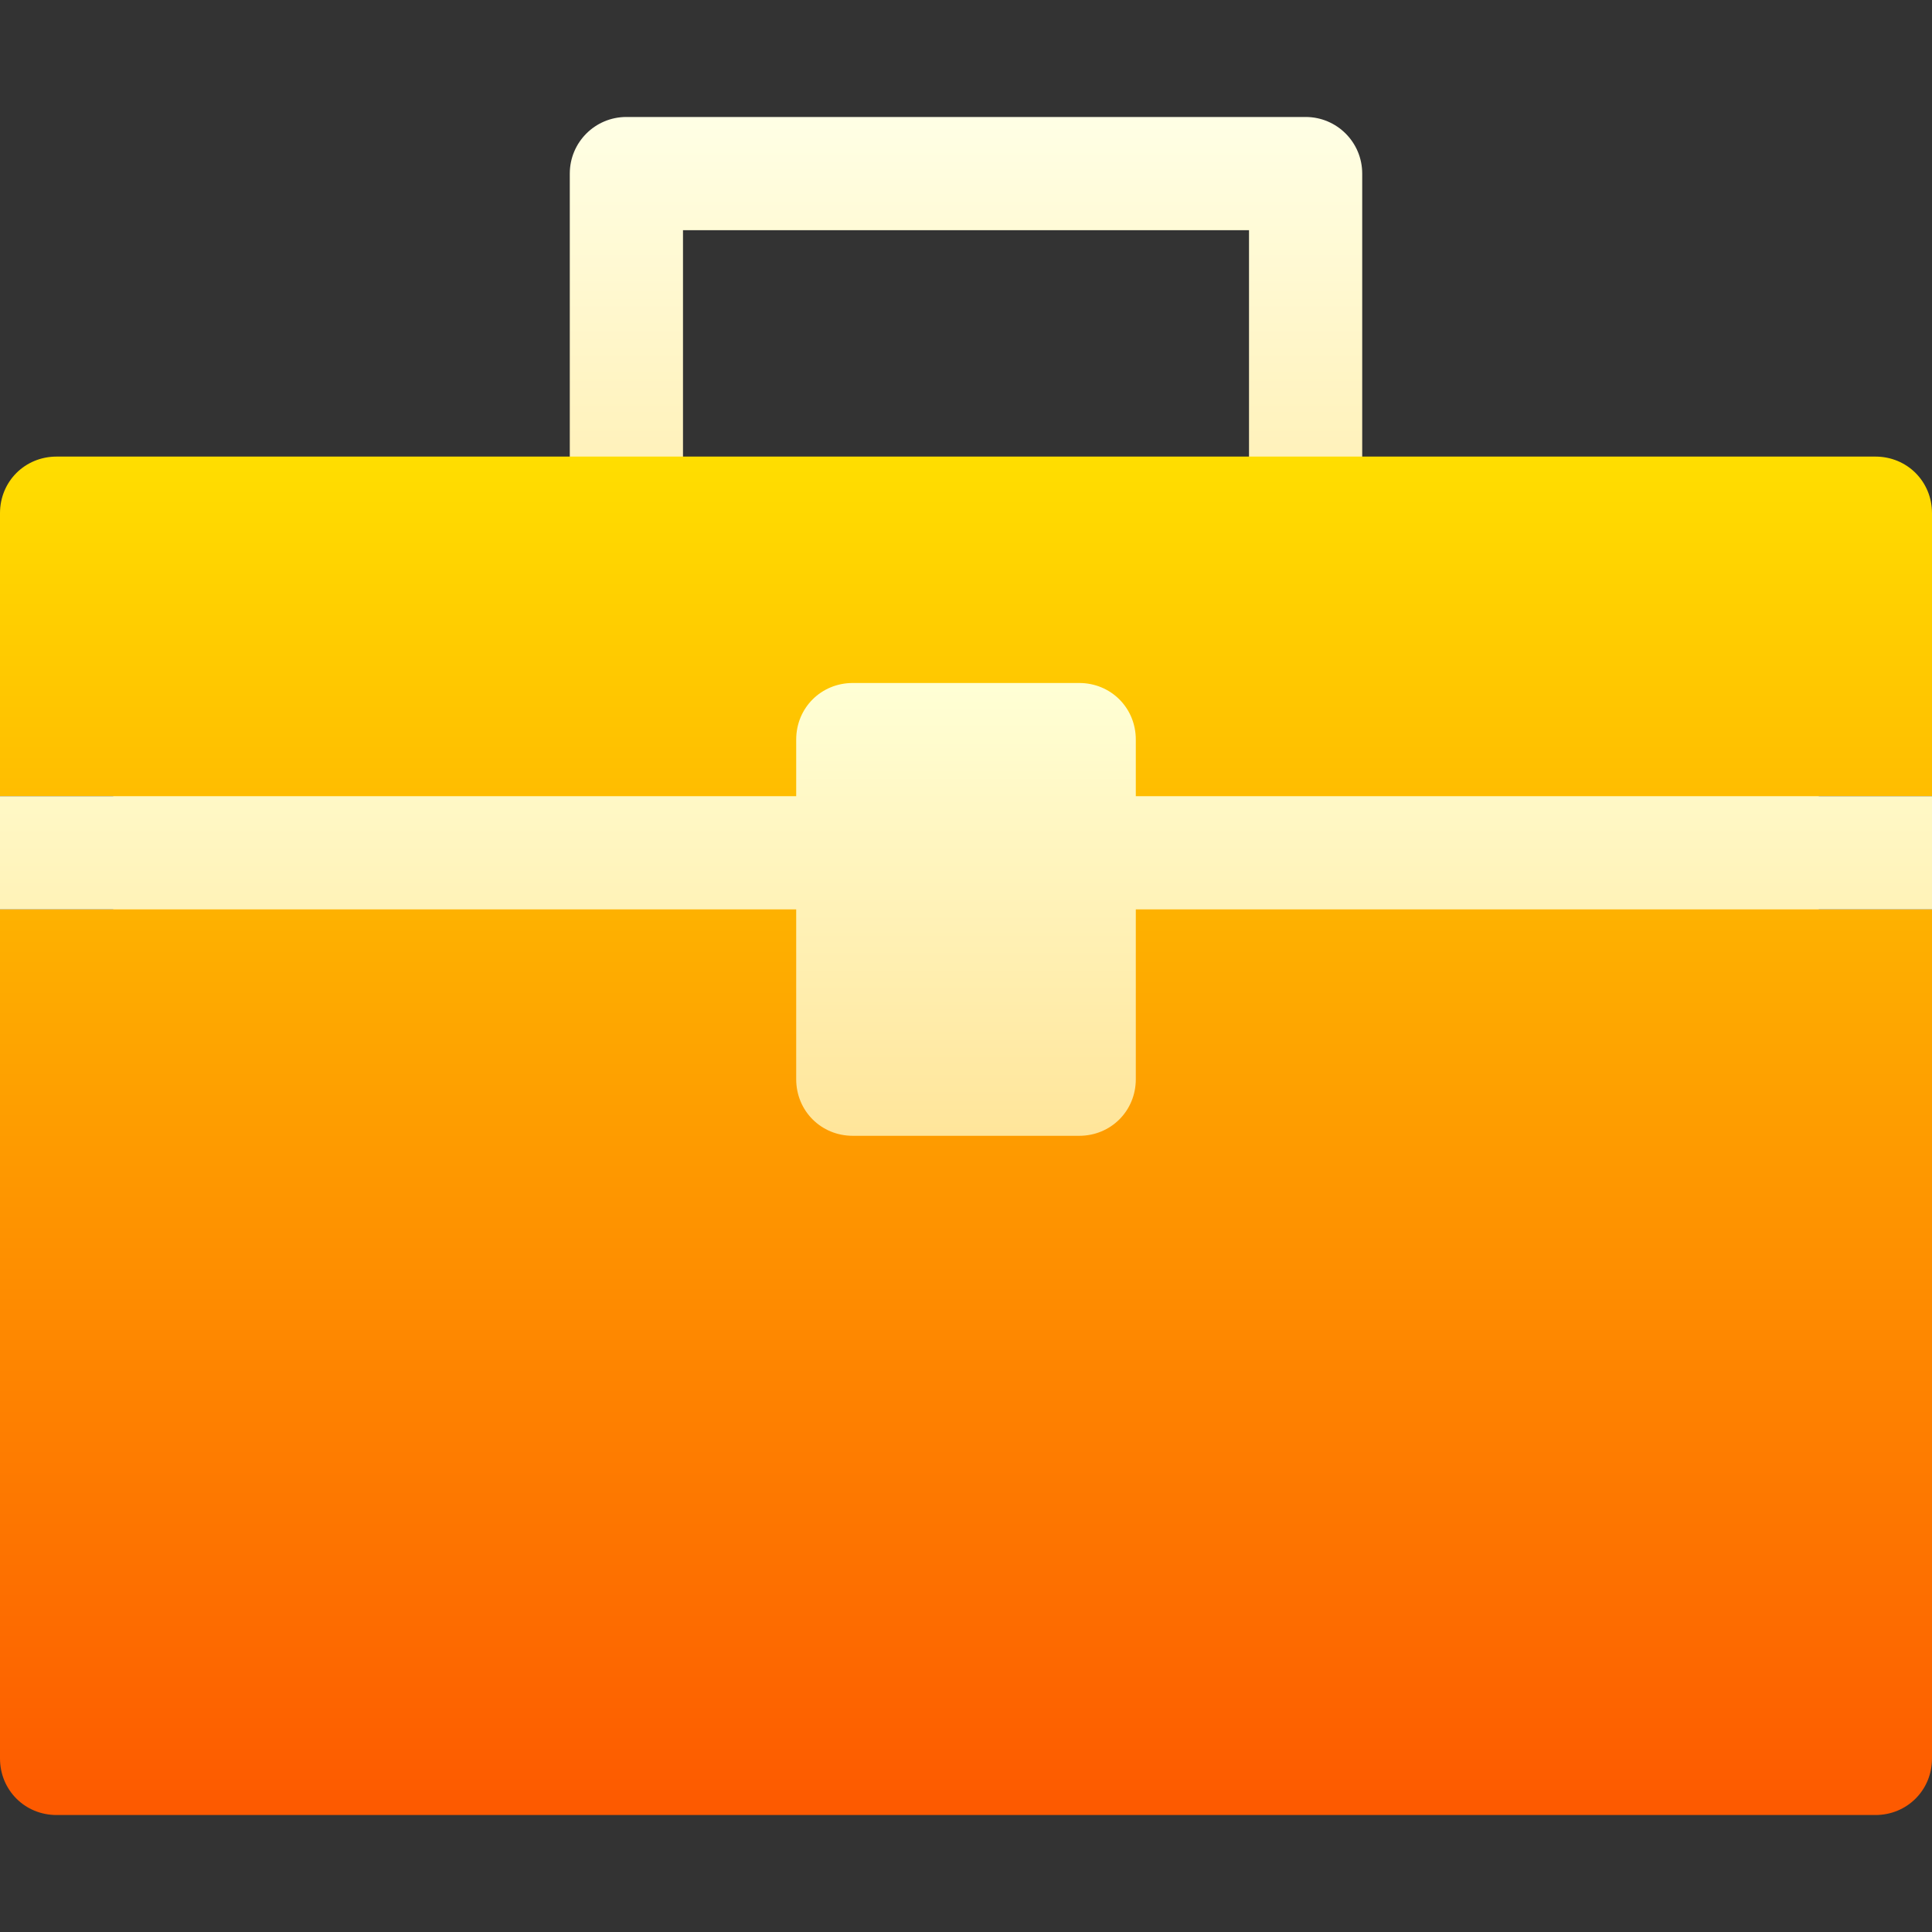
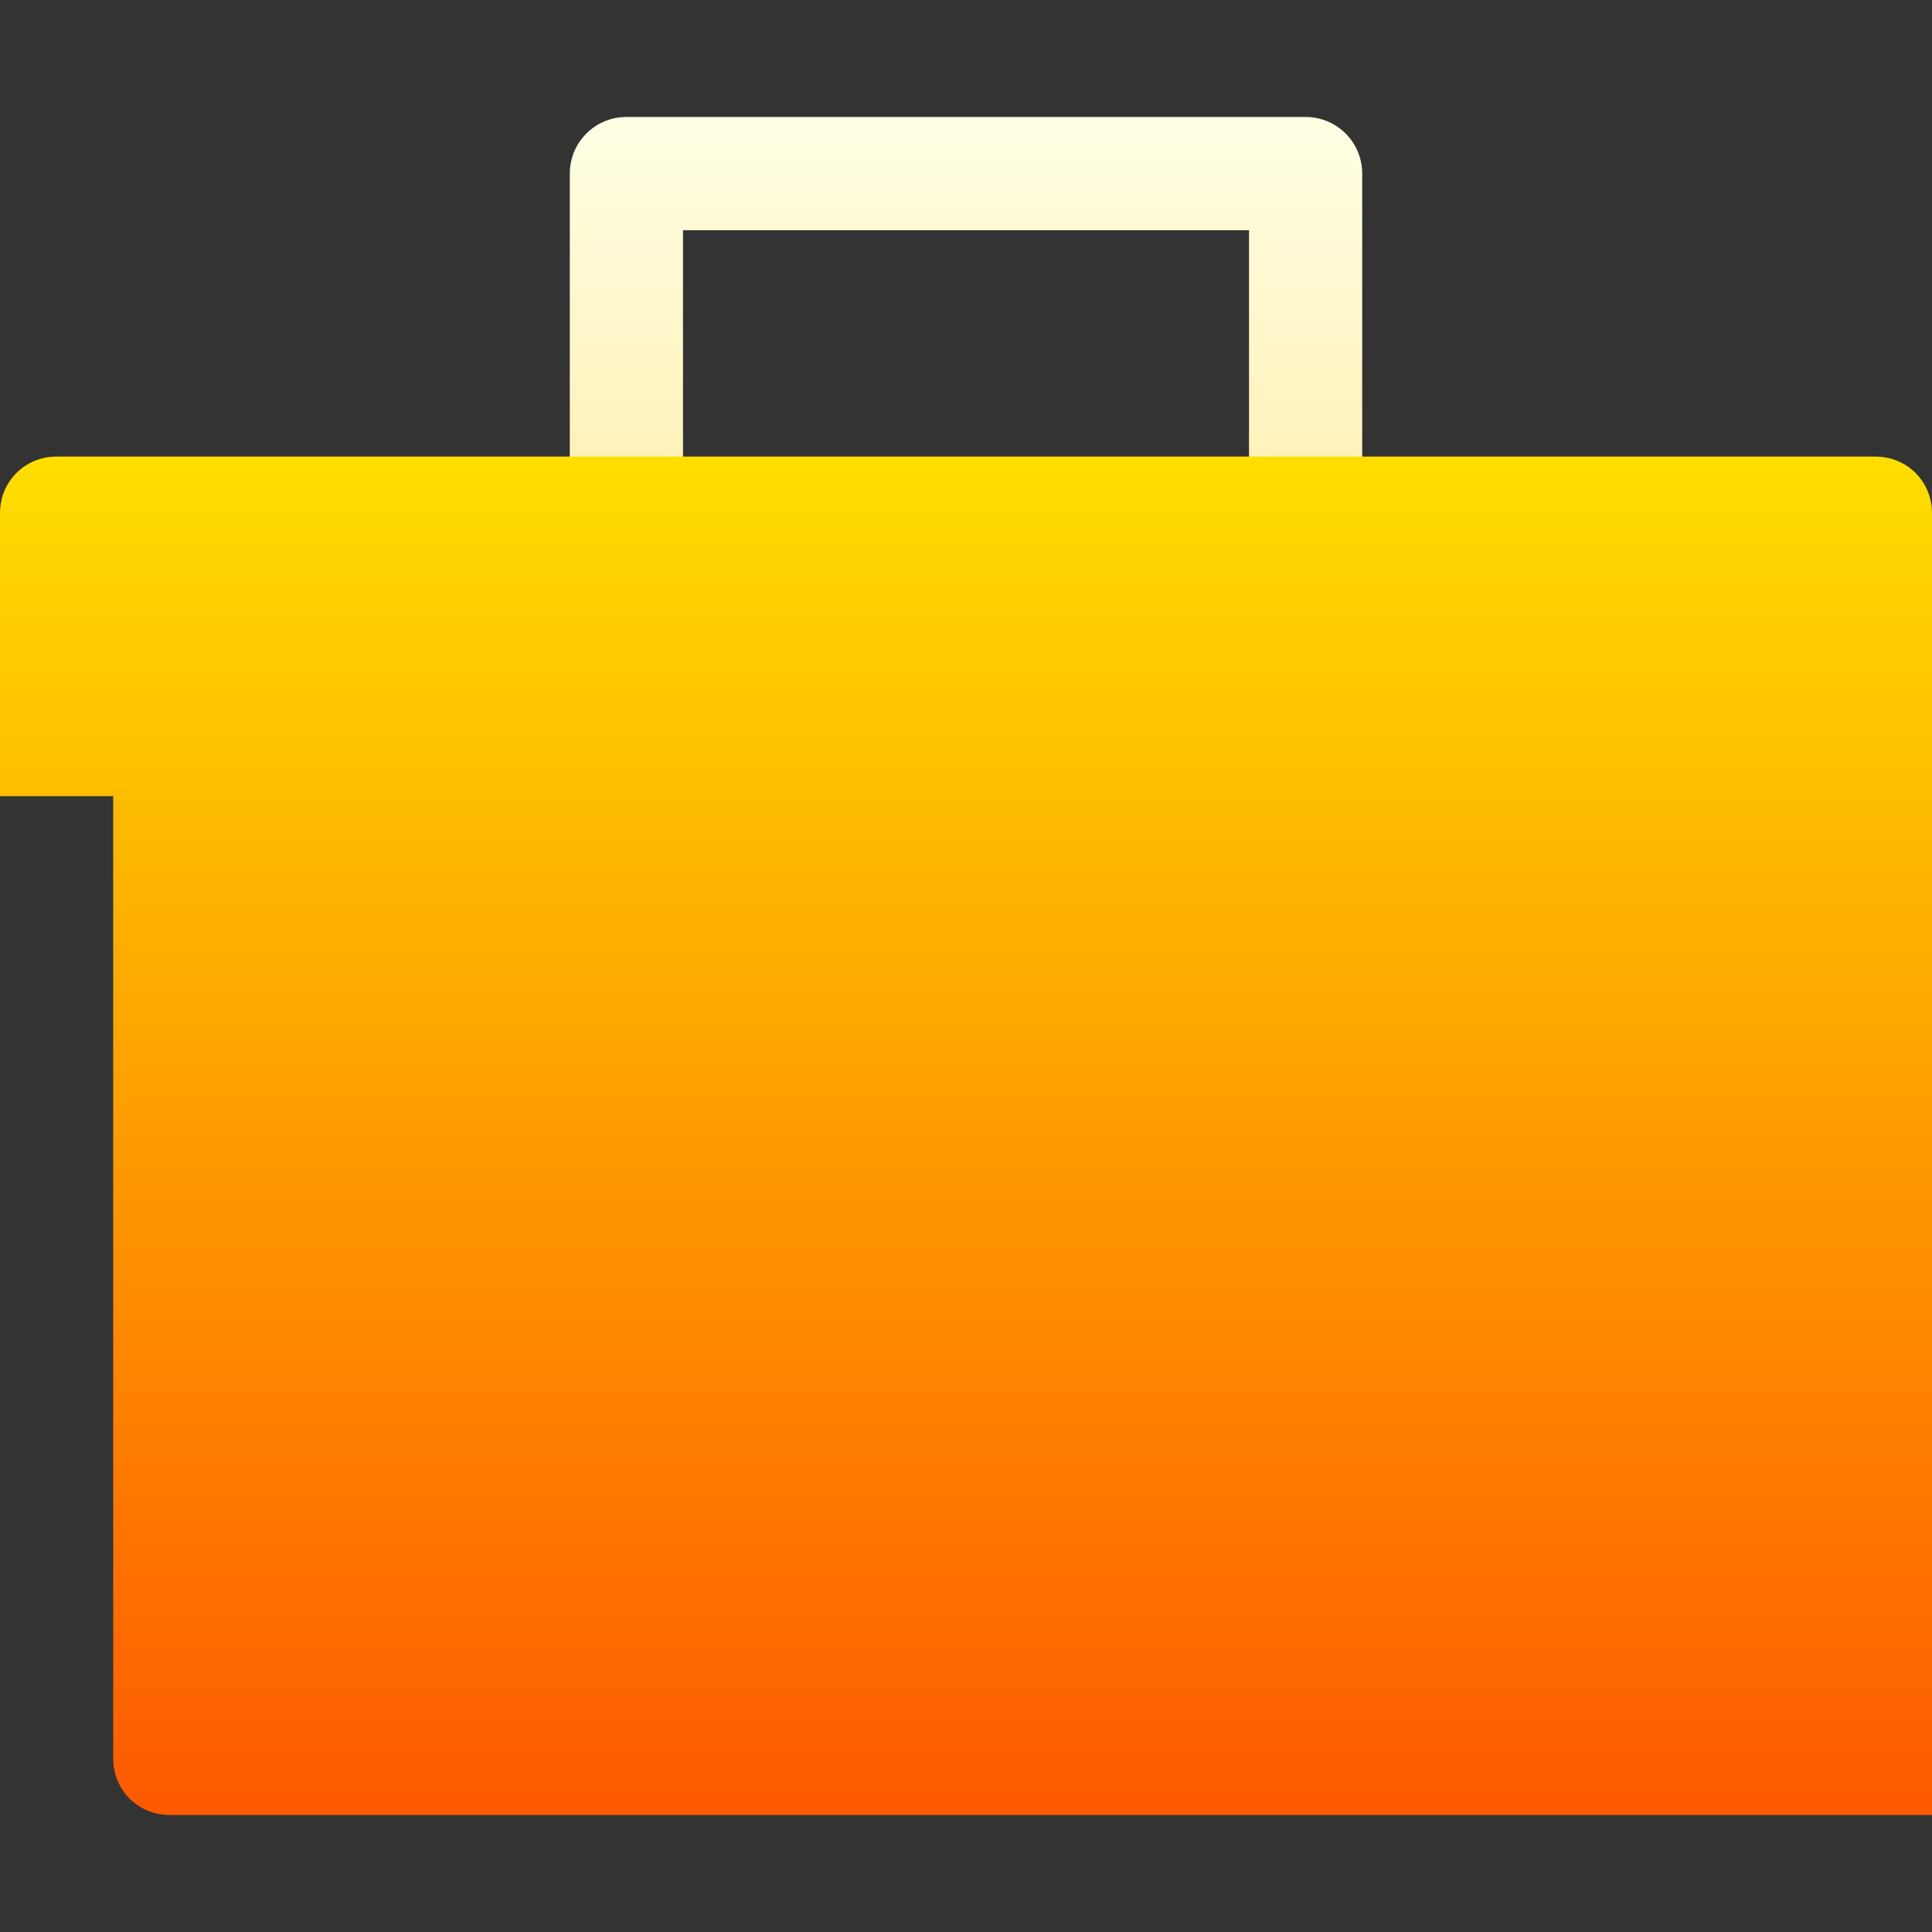
<svg xmlns="http://www.w3.org/2000/svg" id="Capa_1" height="512" viewBox="0 0 512 512" width="512">
  <rect x="0" y="0" width="512" height="512" fill="#333333" stroke="none" />
  <linearGradient id="SVGID_1_" gradientUnits="userSpaceOnUse" x1="256" x2="256" y1="151" y2="31">
    <stop offset="0" stop-color="#ffedad" />
    <stop offset="1" stop-color="#ffffe5" />
  </linearGradient>
  <linearGradient id="SVGID_2_" gradientUnits="userSpaceOnUse" x1="256" x2="256" y1="481" y2="121">
    <stop offset="0" stop-color="#fd5900" />
    <stop offset="1" stop-color="#ffde00" />
  </linearGradient>
  <linearGradient id="SVGID_3_" gradientUnits="userSpaceOnUse" x1="256" x2="256" y1="301" y2="181">
    <stop offset="0" stop-color="#ffe59a" />
    <stop offset="1" stop-color="#ffffd5" />
  </linearGradient>
  <g>
    <g>
      <path d="m346 151c-8.291 0-15-6.709-15-15v-75h-150v75c0 8.291-6.709 15-15 15s-15-6.709-15-15v-90c0-8.291 6.709-15 15-15h180c8.291 0 15 6.709 15 15v90c0 8.291-6.709 15-15 15z" fill="url(#SVGID_1_)" />
    </g>
-     <path d="m512 211v-75c0-8.401-6.599-15-15-15h-482c-8.401 0-15 6.599-15 15v75h30v30h-30v225c0 8.399 6.599 15 15 15h482c8.401 0 15-6.601 15-15v-225h-30v-30z" fill="url(#SVGID_2_)" />
+     <path d="m512 211v-75c0-8.401-6.599-15-15-15h-482c-8.401 0-15 6.599-15 15v75h30v30v225c0 8.399 6.599 15 15 15h482c8.401 0 15-6.601 15-15v-225h-30v-30z" fill="url(#SVGID_2_)" />
    <g>
      <g>
-         <path d="m301 211v-15c0-8.401-6.599-15-15-15h-60c-8.401 0-15 6.599-15 15v15h-211v30h211v45c0 8.399 6.599 15 15 15h60c8.401 0 15-6.601 15-15v-45h211v-30z" fill="url(#SVGID_3_)" />
-       </g>
+         </g>
    </g>
  </g>
</svg>